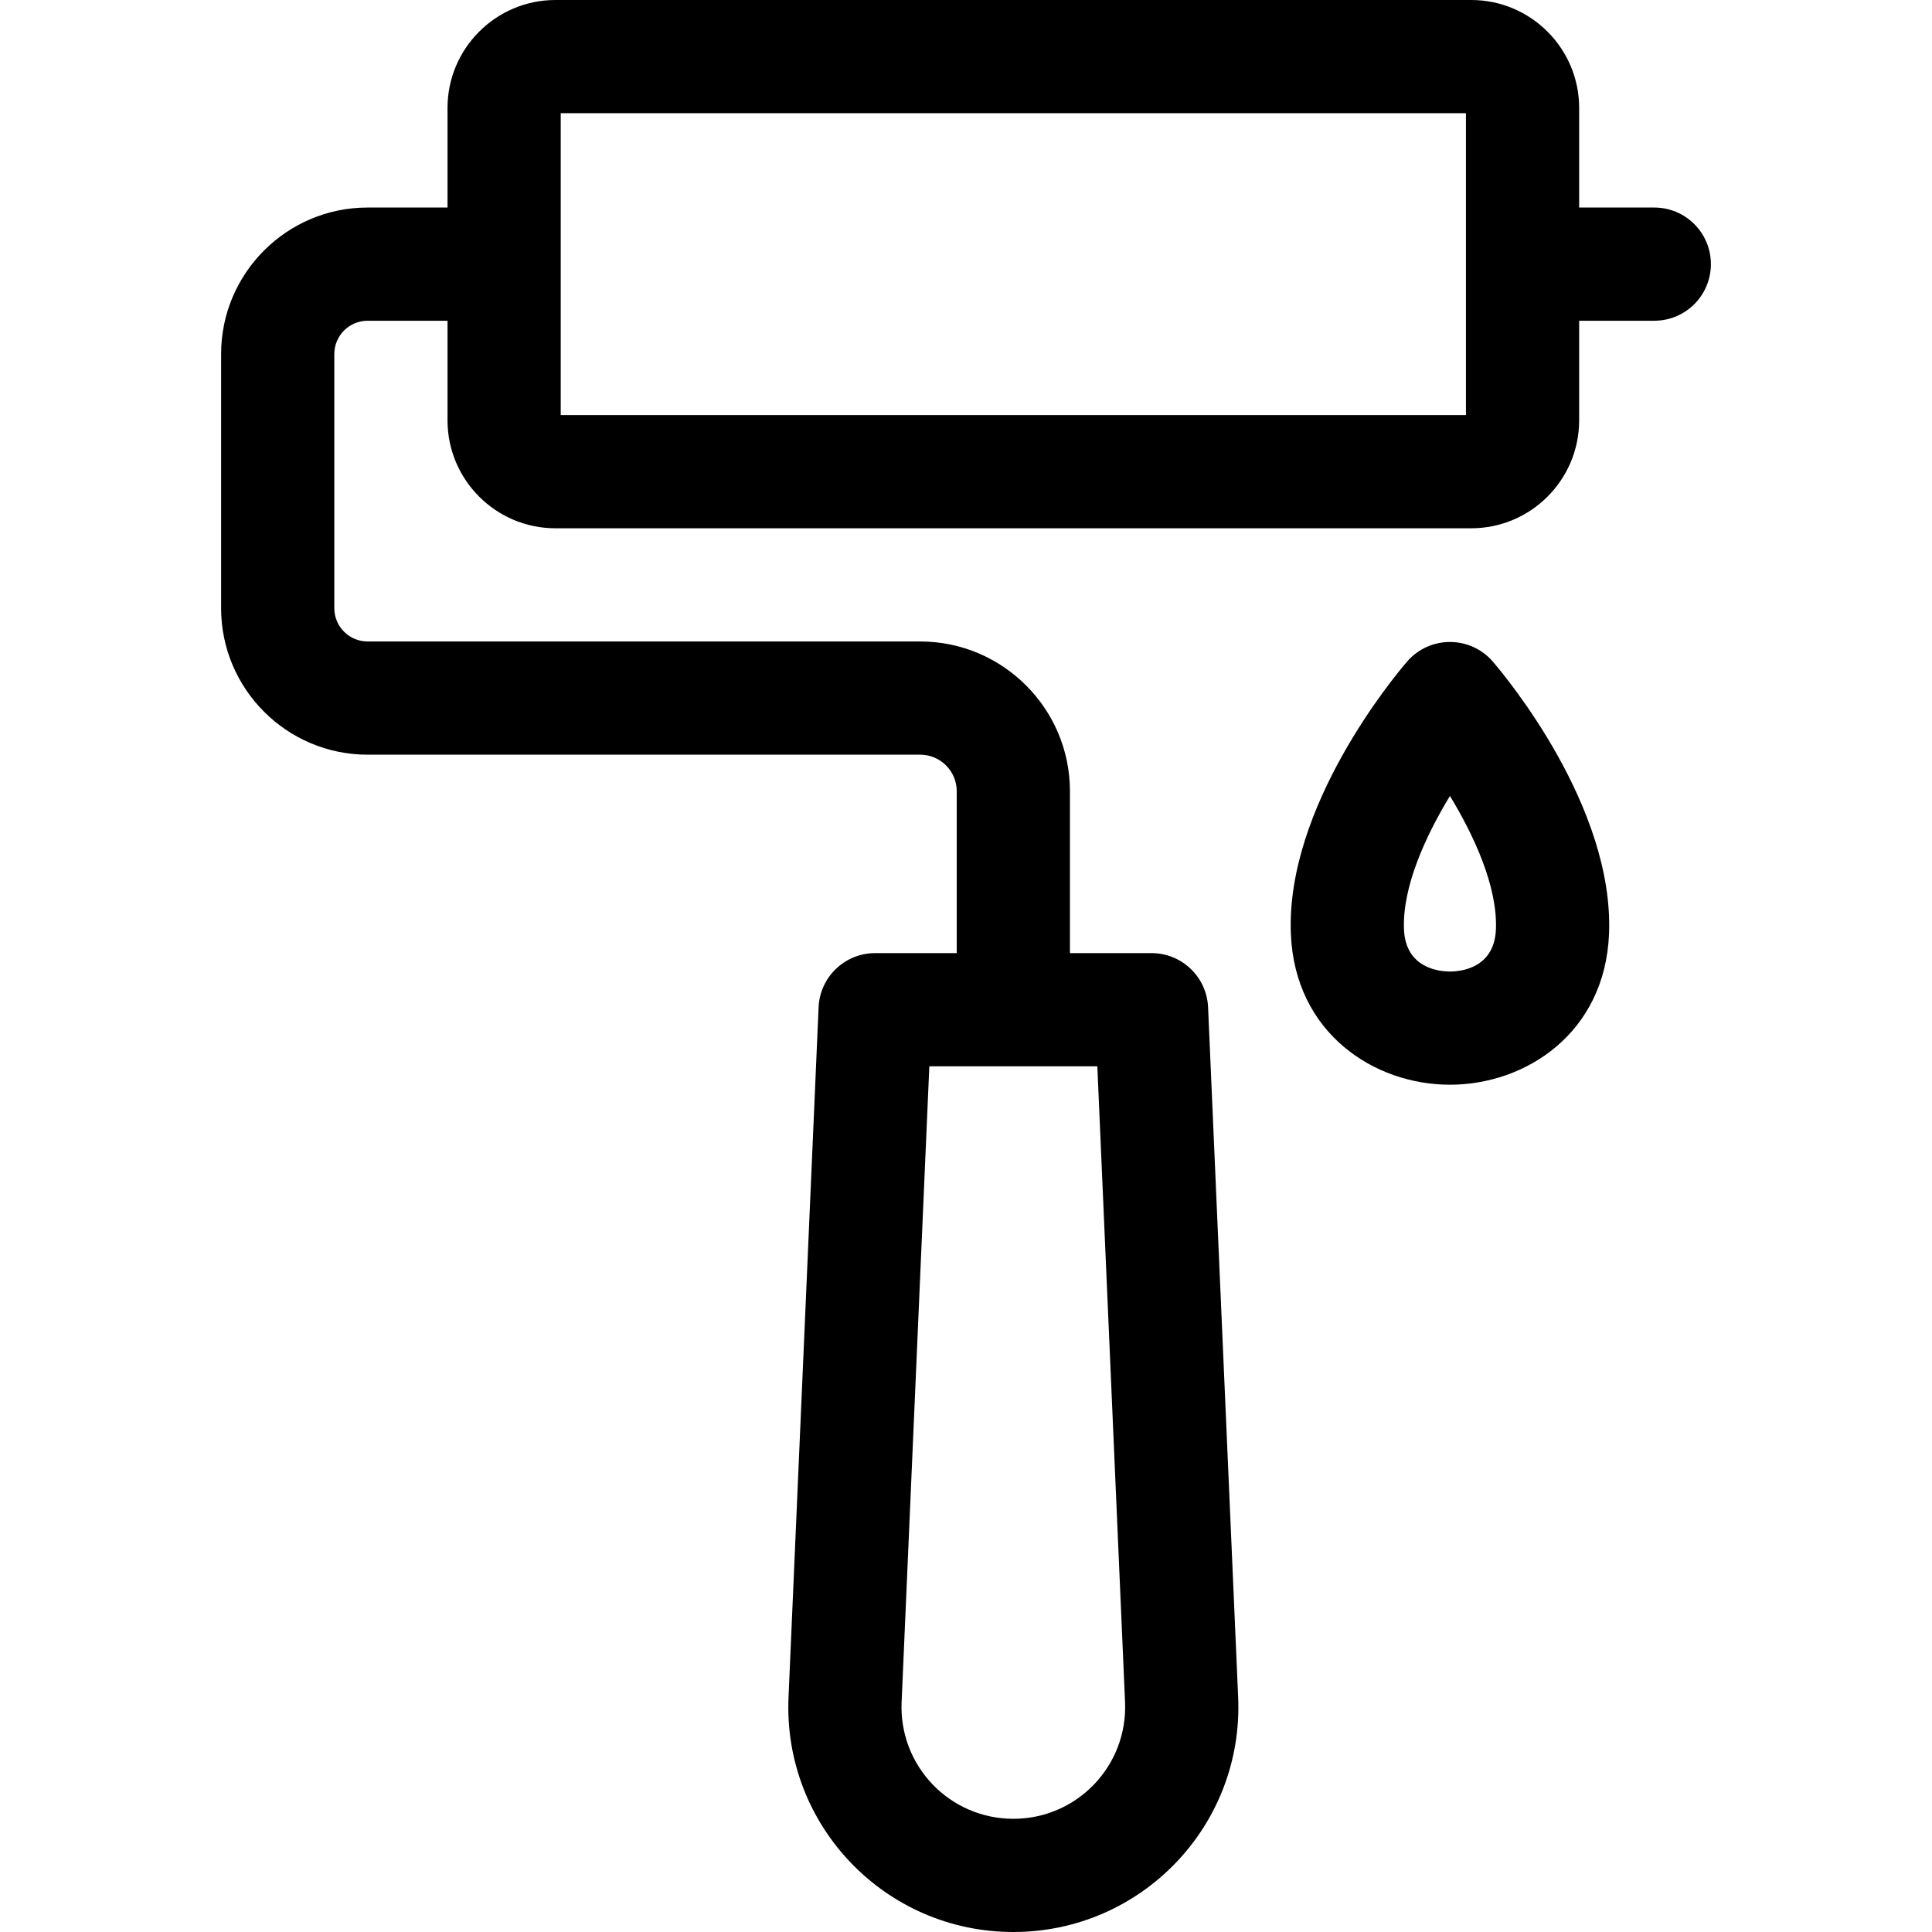
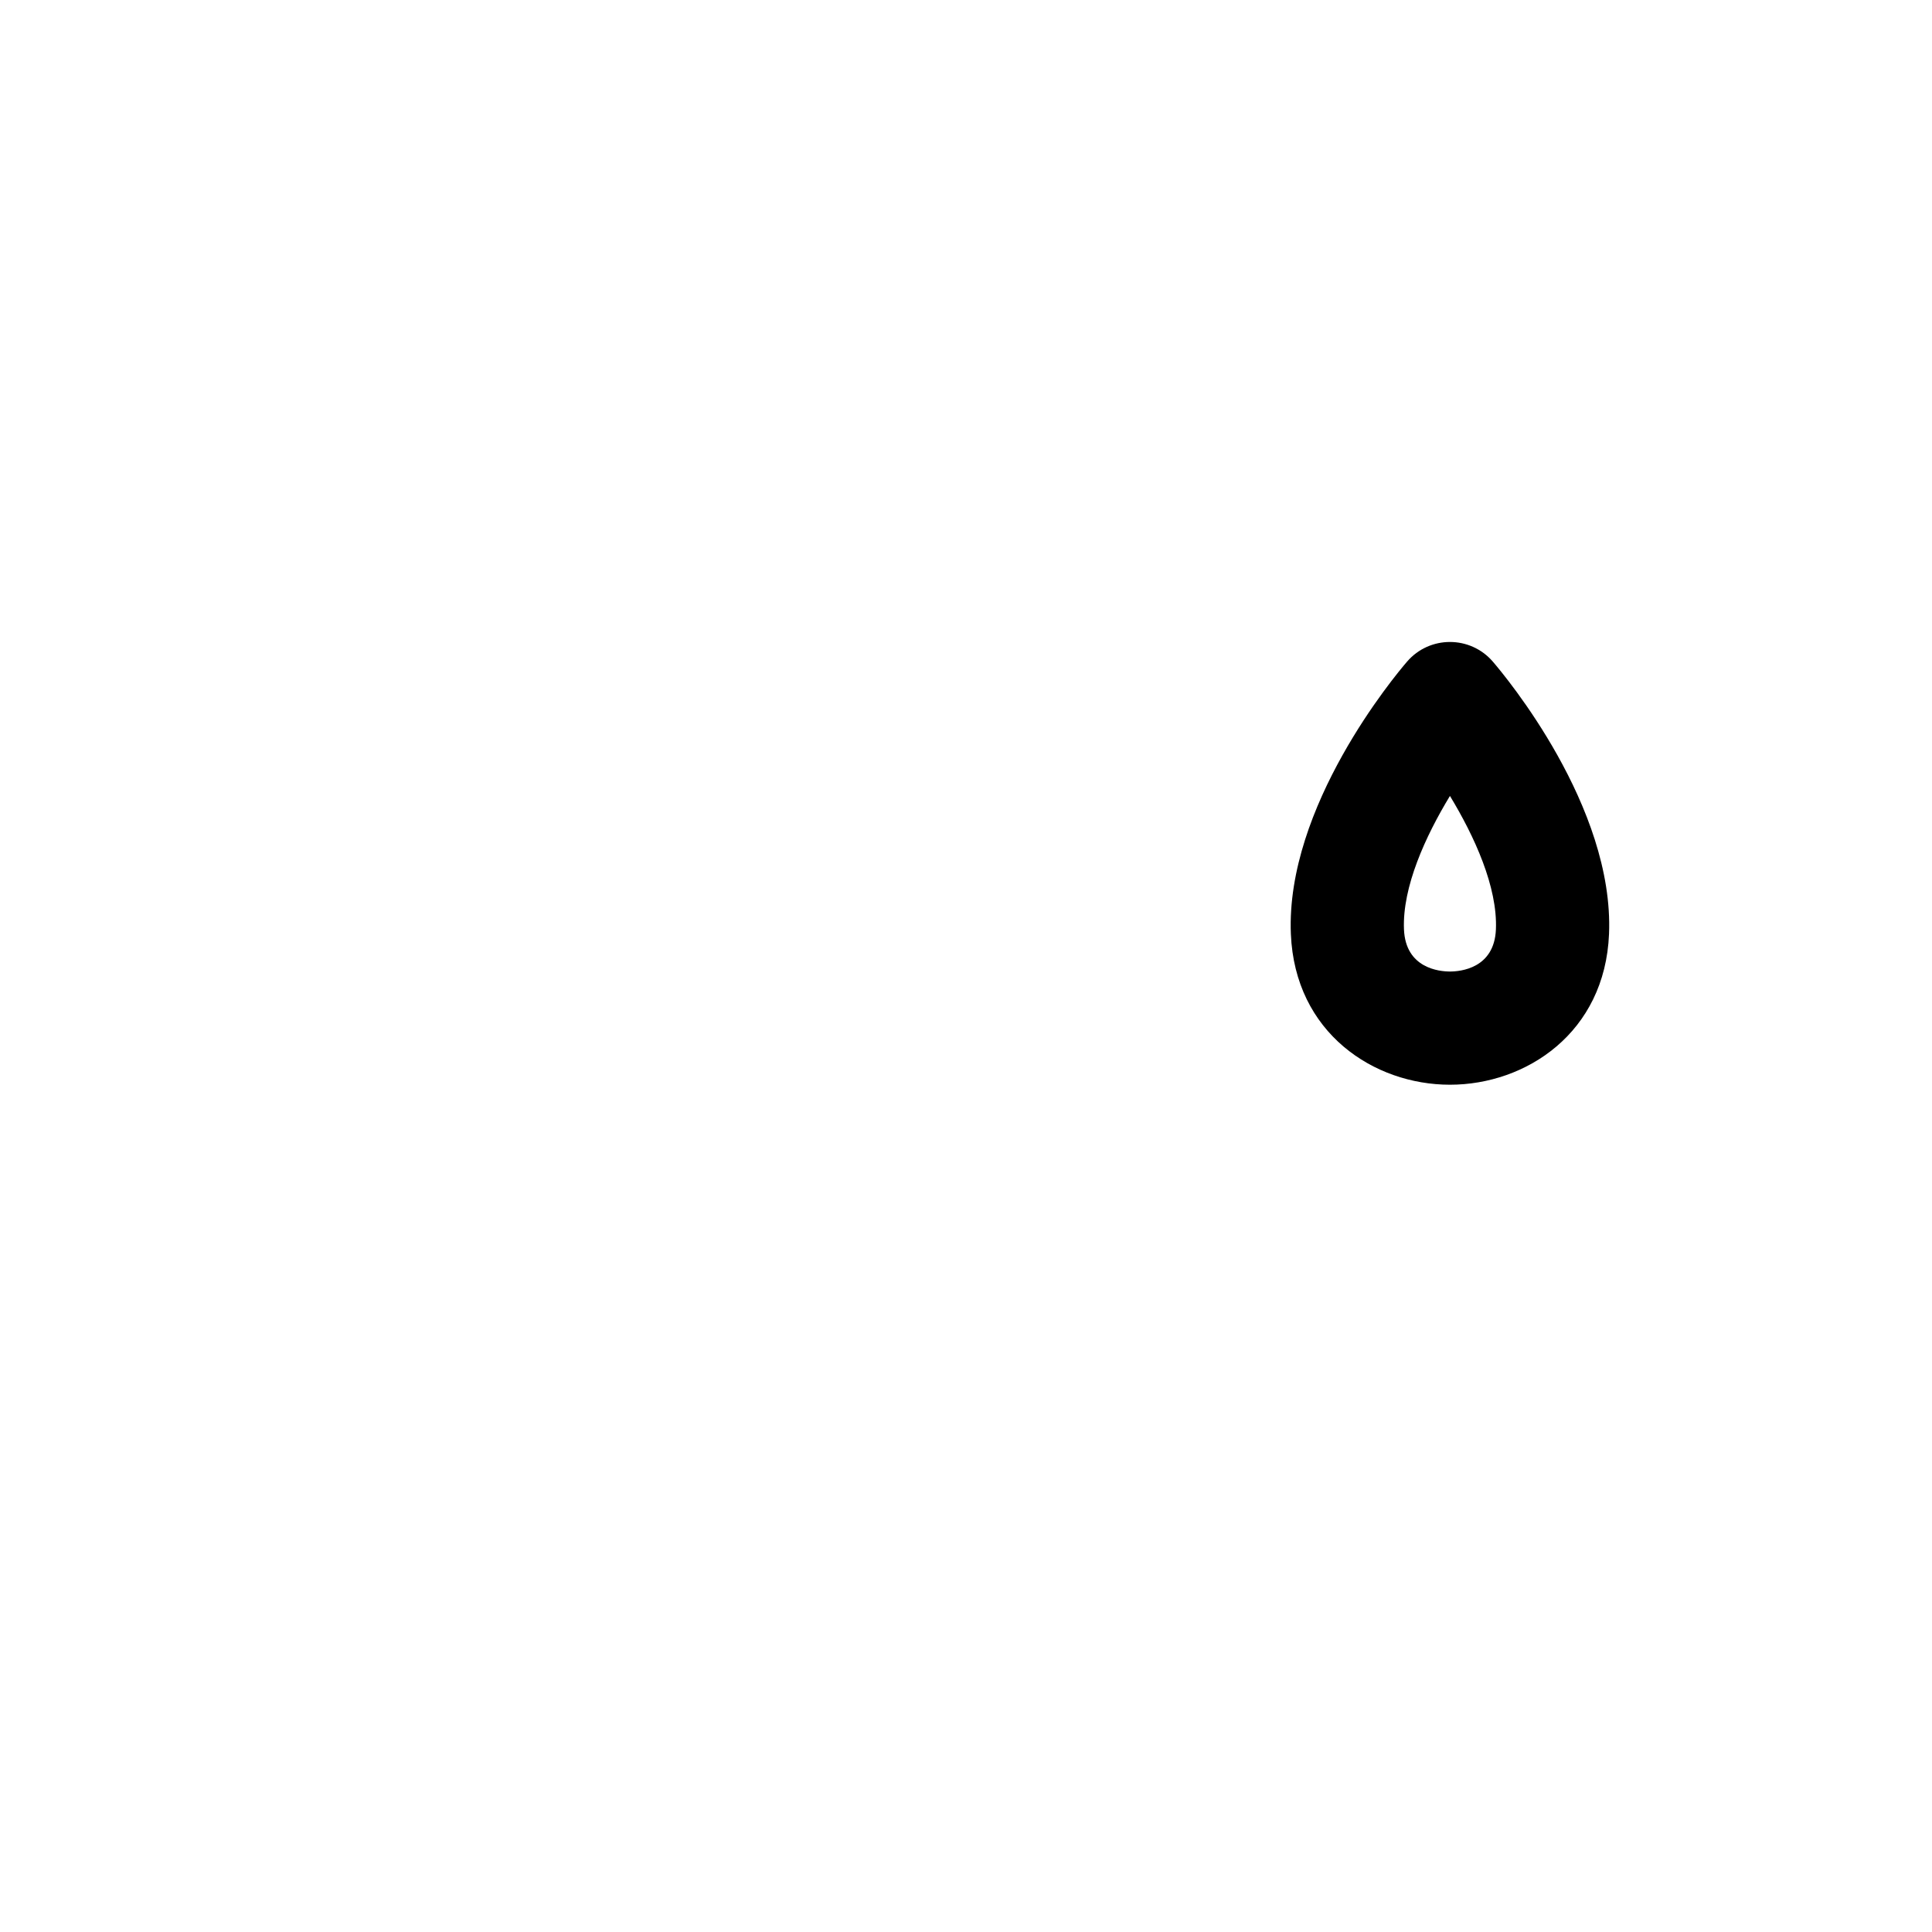
<svg xmlns="http://www.w3.org/2000/svg" id="Capa_1" enable-background="new 0 0 512 512" height="512" viewBox="0 0 512 512" width="512">
  <g>
-     <path d="m438.405 55h-19.913v-26.402c0-15.769-12.829-28.598-28.599-28.598h-242.696c-15.769 0-28.598 12.829-28.598 28.598v26.402h-21.185c-21.404 0-38.818 17.414-38.818 38.819v67.362c0 21.405 17.414 38.819 38.818 38.819h146.453c5.336 0 9.678 4.342 9.678 9.678v42.907h-21.622c-8.03 0-14.636 6.324-14.986 14.347l-7.97 182.837c-1.48 33.971 25.596 62.23 59.578 62.23 33.938 0 61.061-28.211 59.578-62.231l-7.97-182.837c-.35-8.022-6.956-14.347-14.986-14.347h-21.622v-42.907c0-21.879-17.799-39.678-39.678-39.678h-146.453c-4.862 0-8.818-3.956-8.818-8.819v-67.361c0-4.863 3.956-8.819 8.818-8.819h21.185v26.402c0 15.769 12.829 28.598 28.598 28.598h242.696c15.77 0 28.599-12.829 28.599-28.598v-26.402h19.913c8.284 0 15-6.716 15-15s-6.716-15-15-15zm-140.254 396.076c.735 16.848-12.684 30.924-29.606 30.924-16.897 0-30.342-14.054-29.606-30.924l7.344-168.49h44.523zm90.341-341.076h-239.893v-80h239.893z" />
    <path d="m372.881 175.344c-3.297 3.832-32.171 38.409-30.787 72.176 1.075 26.223 22.021 39.942 42.158 39.942 20.136 0 41.082-13.72 42.156-39.942 1.384-33.767-27.49-68.344-30.787-72.176-5.979-6.948-16.756-6.954-22.74 0zm23.552 70.948c-.425 10.365-9.432 11.17-12.182 11.17s-11.758-.805-12.183-11.17c-.46-11.241 5.713-24.698 12.182-35.361 6.472 10.665 12.644 24.12 12.183 35.361z" />
  </g>
</svg>